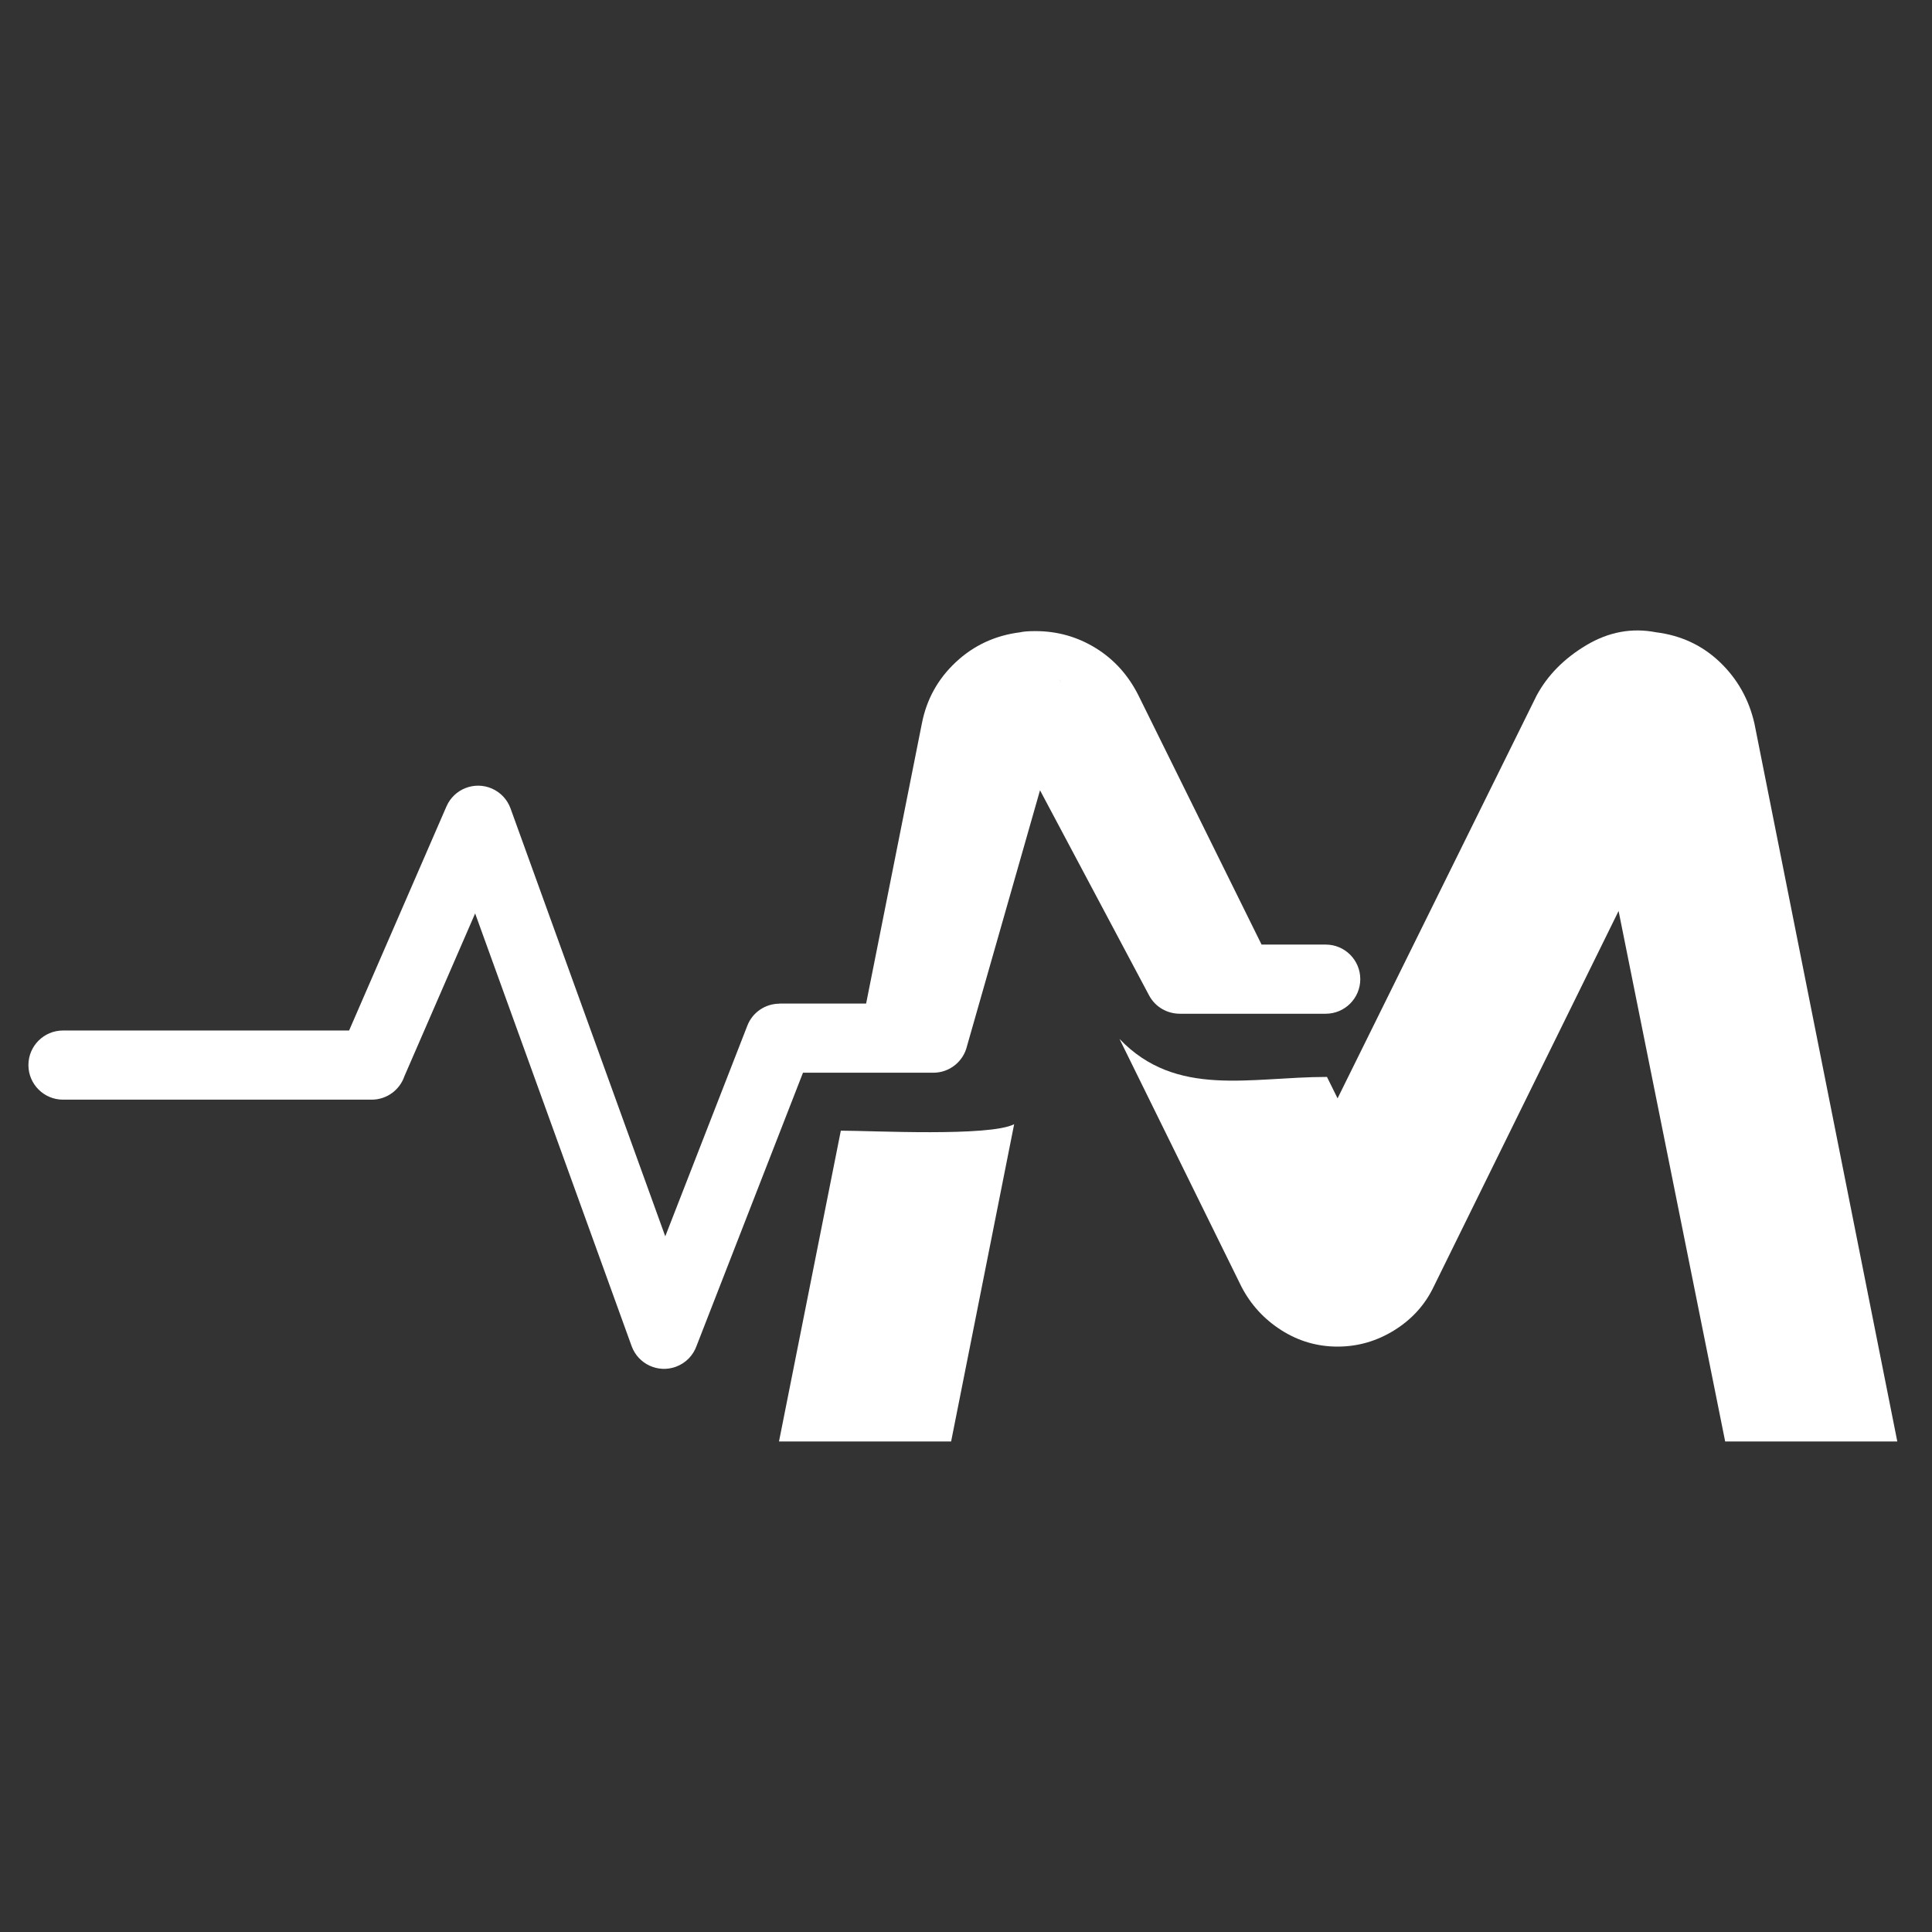
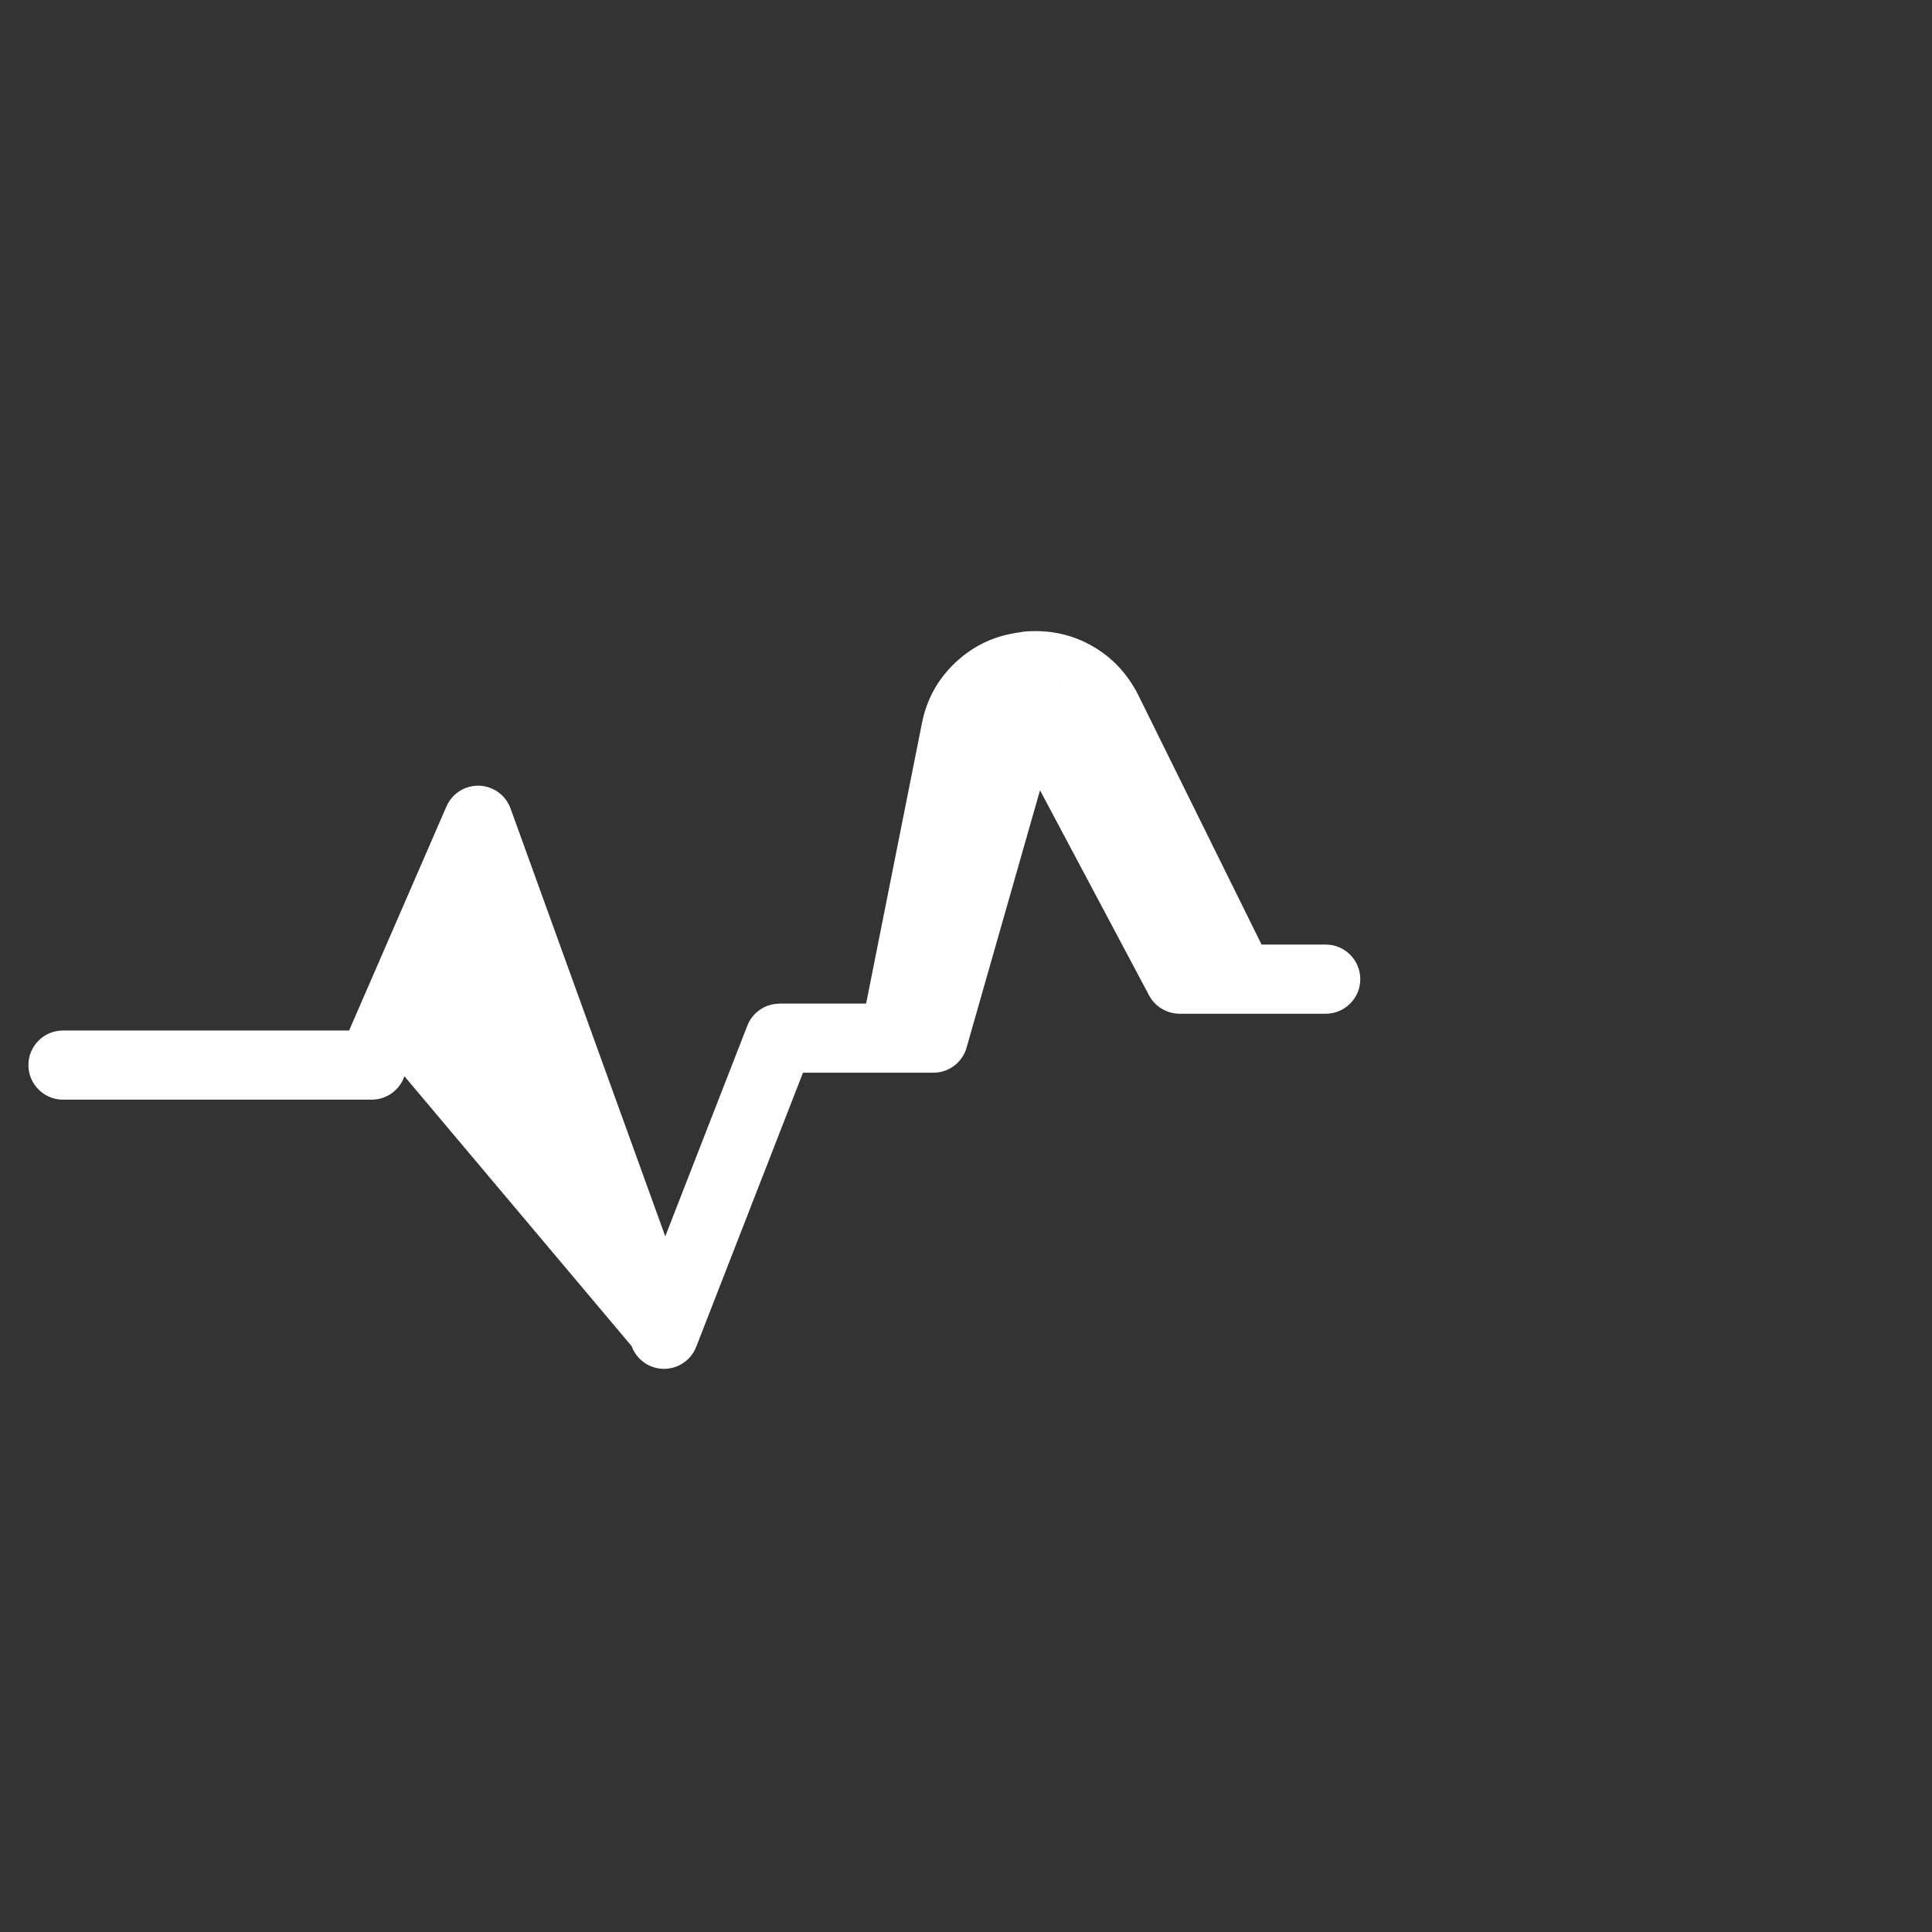
<svg xmlns="http://www.w3.org/2000/svg" width="512" zoomAndPan="magnify" viewBox="0 0 384 384" height="512" preserveAspectRatio="xMidYMid meet">
  <rect x="0" y="0" width="384" height="384" fill="#333333" stroke="none" />
-   <path fill="#ffffff" d="M 167.121 224.73 L 154.832 286.5 L 189.043 286.5 L 201.57 223.445 C 196.668 225.961 173.34 224.73 167.121 224.73 Z M 222.508 206.496 L 246.766 255.777 C 248.629 259.344 251.266 262.215 254.68 264.391 C 258.094 266.562 261.816 267.648 265.852 267.648 C 269.887 267.648 273.648 266.562 277.141 264.391 C 280.633 262.215 283.23 259.344 284.938 255.777 L 321.707 181.066 L 342.891 286.5 L 377.102 286.5 L 348.711 143.824 C 347.621 139.016 345.332 134.945 341.844 131.605 C 338.352 128.27 334.121 126.293 329.16 125.672 C 324.348 124.738 319.734 125.594 315.309 128.23 C 310.887 130.867 307.59 134.207 305.418 138.238 L 265.852 218.305 L 263.746 214.047 C 248.434 214.047 233.801 218.285 222.508 206.496 " fill-opacity="1" fill-rule="evenodd" />
-   <path fill="#ffffff" d="M 12.523 218.566 C 8.727 218.566 5.648 215.484 5.648 211.691 C 5.648 207.898 8.727 204.82 12.523 204.82 L 69.387 204.82 L 88.742 160.273 C 90.254 156.805 94.301 155.219 97.762 156.73 C 99.555 157.508 100.848 158.969 101.469 160.672 L 132.227 245.73 L 148.535 203.871 C 149.582 201.156 152.172 199.492 154.926 199.488 L 154.926 199.469 L 172.148 199.469 L 183.223 143.828 C 184.156 139.016 186.406 134.945 189.977 131.605 C 193.543 128.27 197.809 126.293 202.777 125.672 C 203.398 125.516 204.406 125.438 205.801 125.438 C 210.145 125.438 214.141 126.566 217.785 128.812 C 221.434 131.062 224.266 134.207 226.285 138.238 L 250.746 187.742 L 263.496 187.742 C 267.289 187.742 270.367 190.82 270.367 194.613 C 270.367 198.406 267.289 201.488 263.496 201.488 L 234.457 201.488 L 234.457 201.484 C 232 201.48 229.621 200.16 228.387 197.84 L 206.711 157.074 L 192.203 207.906 C 191.492 210.945 188.766 213.211 185.512 213.211 L 159.598 213.211 L 138.453 267.492 C 137.793 269.359 136.332 270.93 134.32 271.66 C 130.766 272.949 126.832 271.109 125.543 267.555 L 94.438 181.551 L 80.379 213.91 C 79.457 216.617 76.891 218.566 73.871 218.566 Z M 210.355 134.805 C 210.535 135.059 210.695 135.328 210.84 135.598 L 210.848 135.594 C 210.703 135.324 210.539 135.059 210.355 134.805 " fill-opacity="1" fill-rule="nonzero" />
+   <path fill="#ffffff" d="M 12.523 218.566 C 8.727 218.566 5.648 215.484 5.648 211.691 C 5.648 207.898 8.727 204.82 12.523 204.82 L 69.387 204.82 L 88.742 160.273 C 90.254 156.805 94.301 155.219 97.762 156.73 C 99.555 157.508 100.848 158.969 101.469 160.672 L 132.227 245.73 L 148.535 203.871 C 149.582 201.156 152.172 199.492 154.926 199.488 L 154.926 199.469 L 172.148 199.469 L 183.223 143.828 C 184.156 139.016 186.406 134.945 189.977 131.605 C 193.543 128.27 197.809 126.293 202.777 125.672 C 203.398 125.516 204.406 125.438 205.801 125.438 C 210.145 125.438 214.141 126.566 217.785 128.812 C 221.434 131.062 224.266 134.207 226.285 138.238 L 250.746 187.742 L 263.496 187.742 C 267.289 187.742 270.367 190.82 270.367 194.613 C 270.367 198.406 267.289 201.488 263.496 201.488 L 234.457 201.488 L 234.457 201.484 C 232 201.48 229.621 200.16 228.387 197.84 L 206.711 157.074 L 192.203 207.906 C 191.492 210.945 188.766 213.211 185.512 213.211 L 159.598 213.211 L 138.453 267.492 C 137.793 269.359 136.332 270.93 134.32 271.66 C 130.766 272.949 126.832 271.109 125.543 267.555 L 80.379 213.91 C 79.457 216.617 76.891 218.566 73.871 218.566 Z M 210.355 134.805 C 210.535 135.059 210.695 135.328 210.84 135.598 L 210.848 135.594 C 210.703 135.324 210.539 135.059 210.355 134.805 " fill-opacity="1" fill-rule="nonzero" />
</svg>